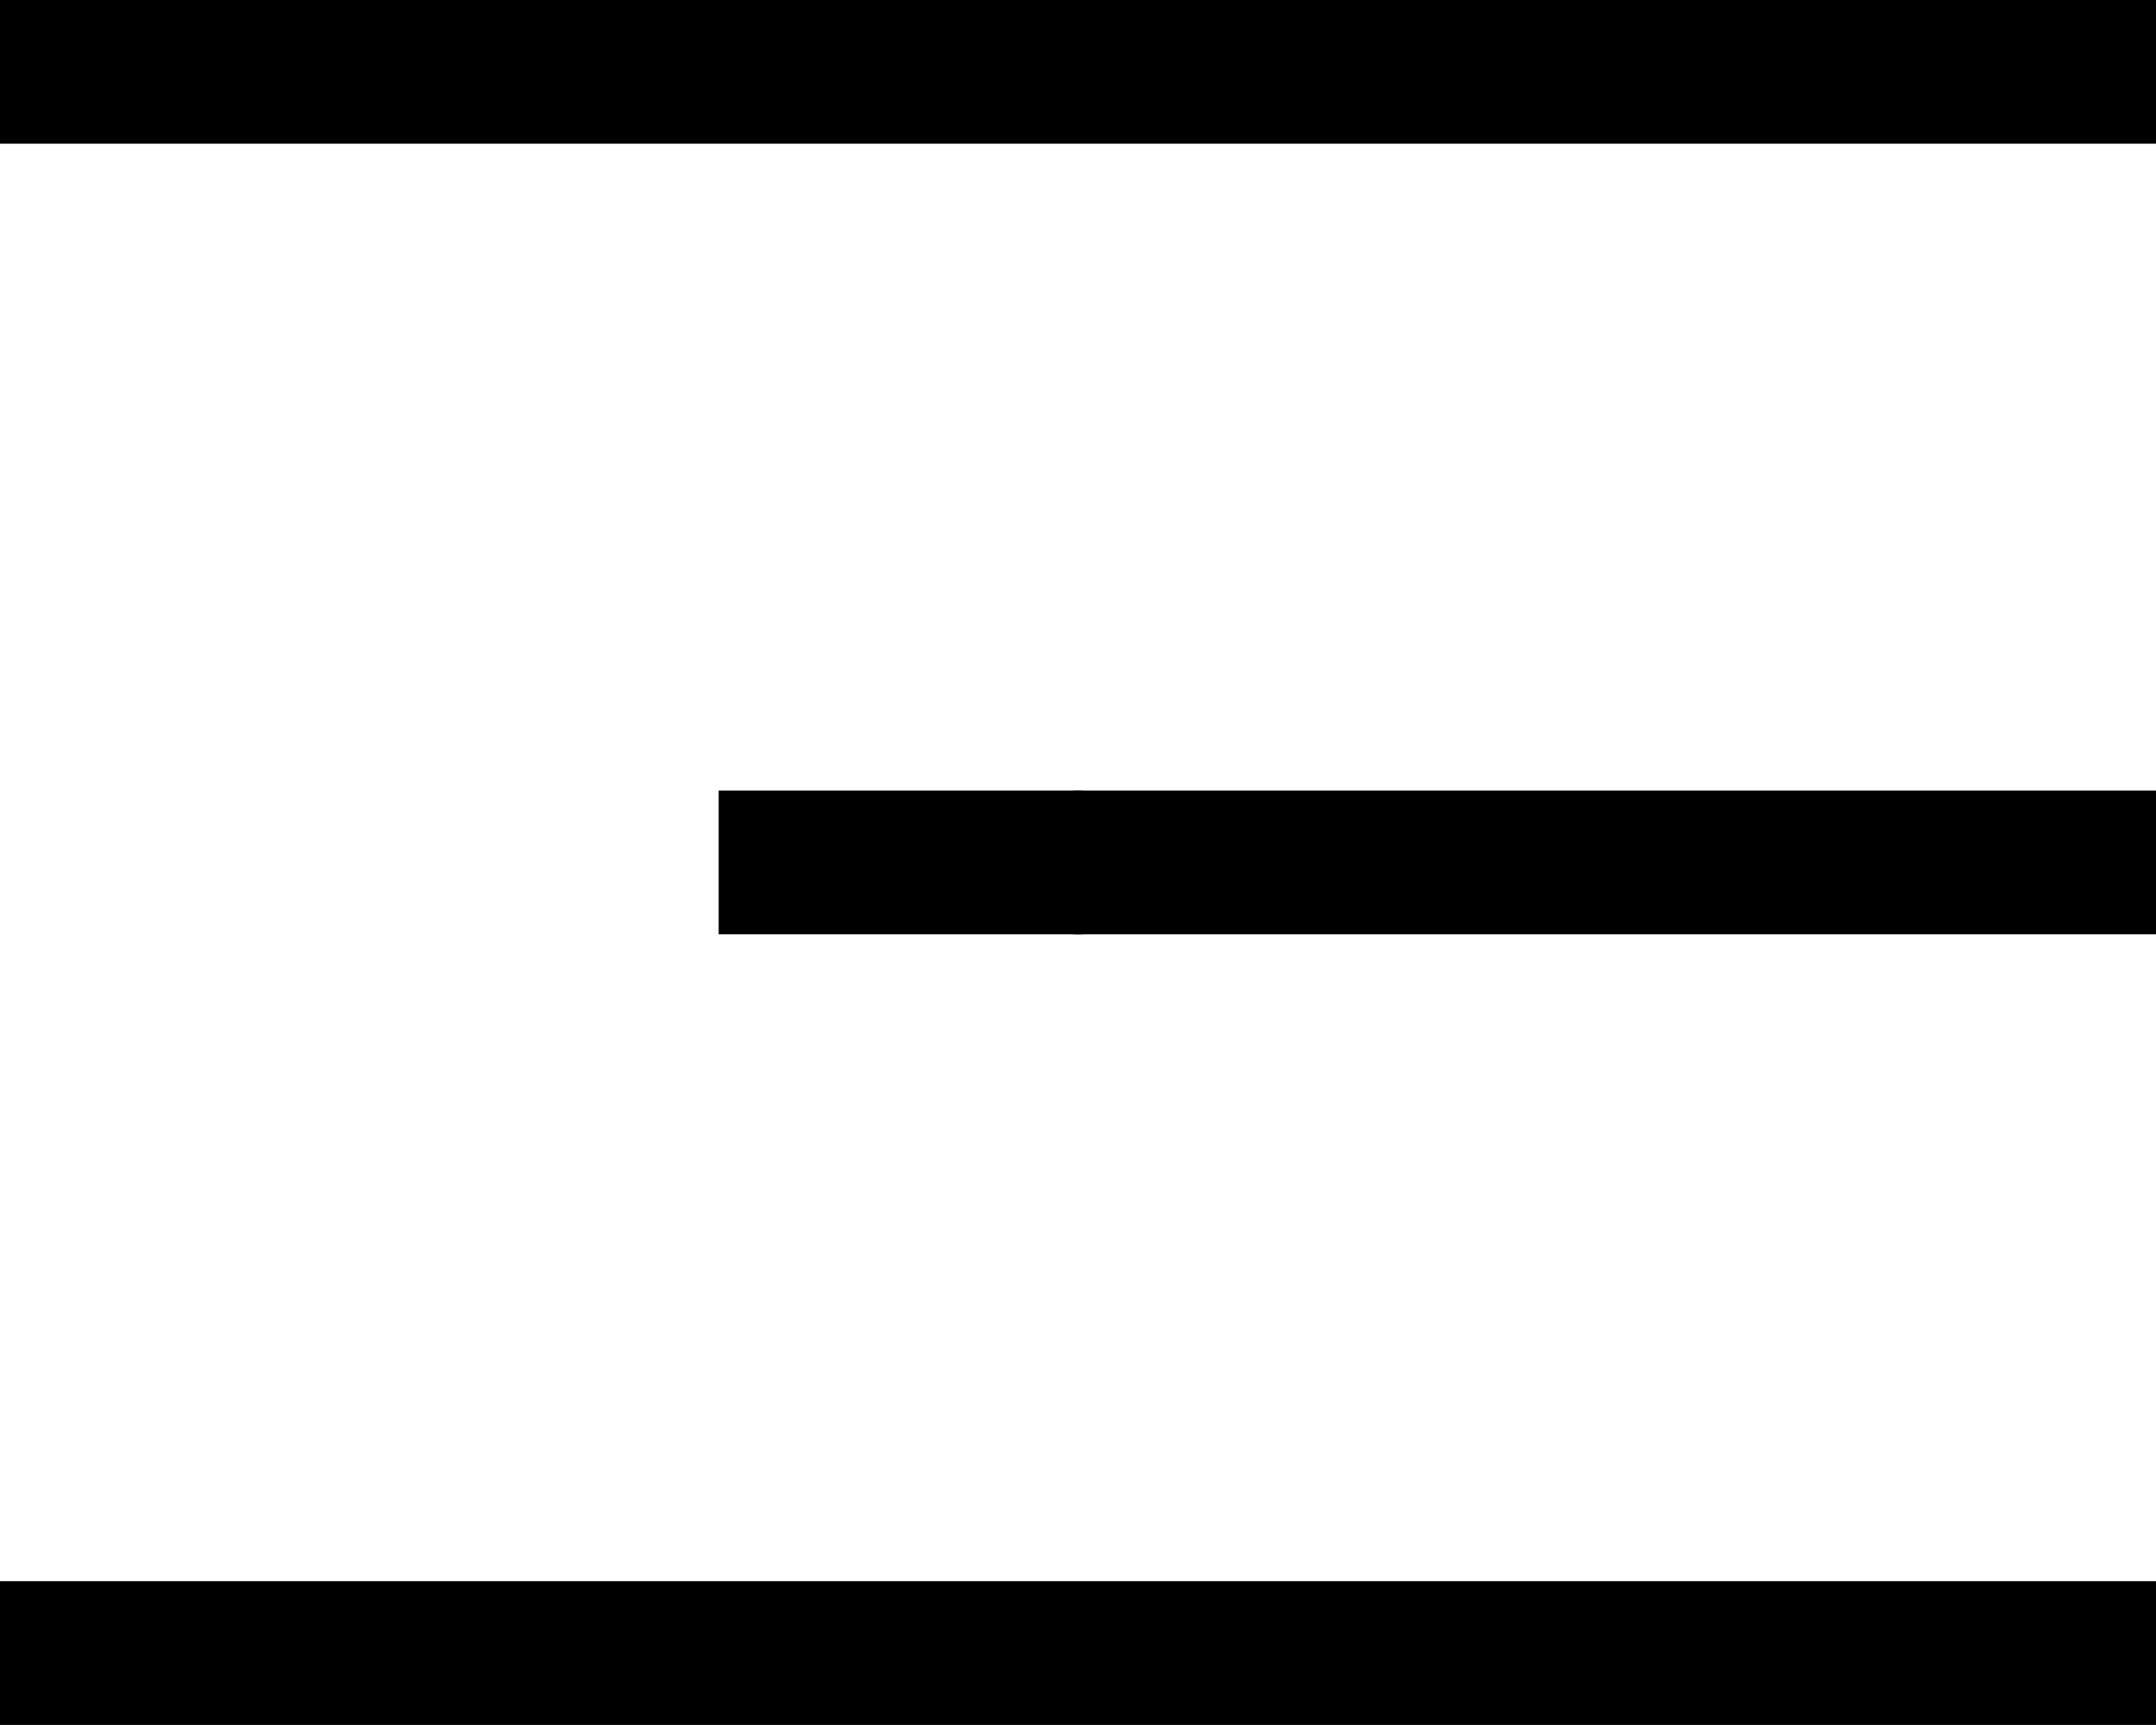
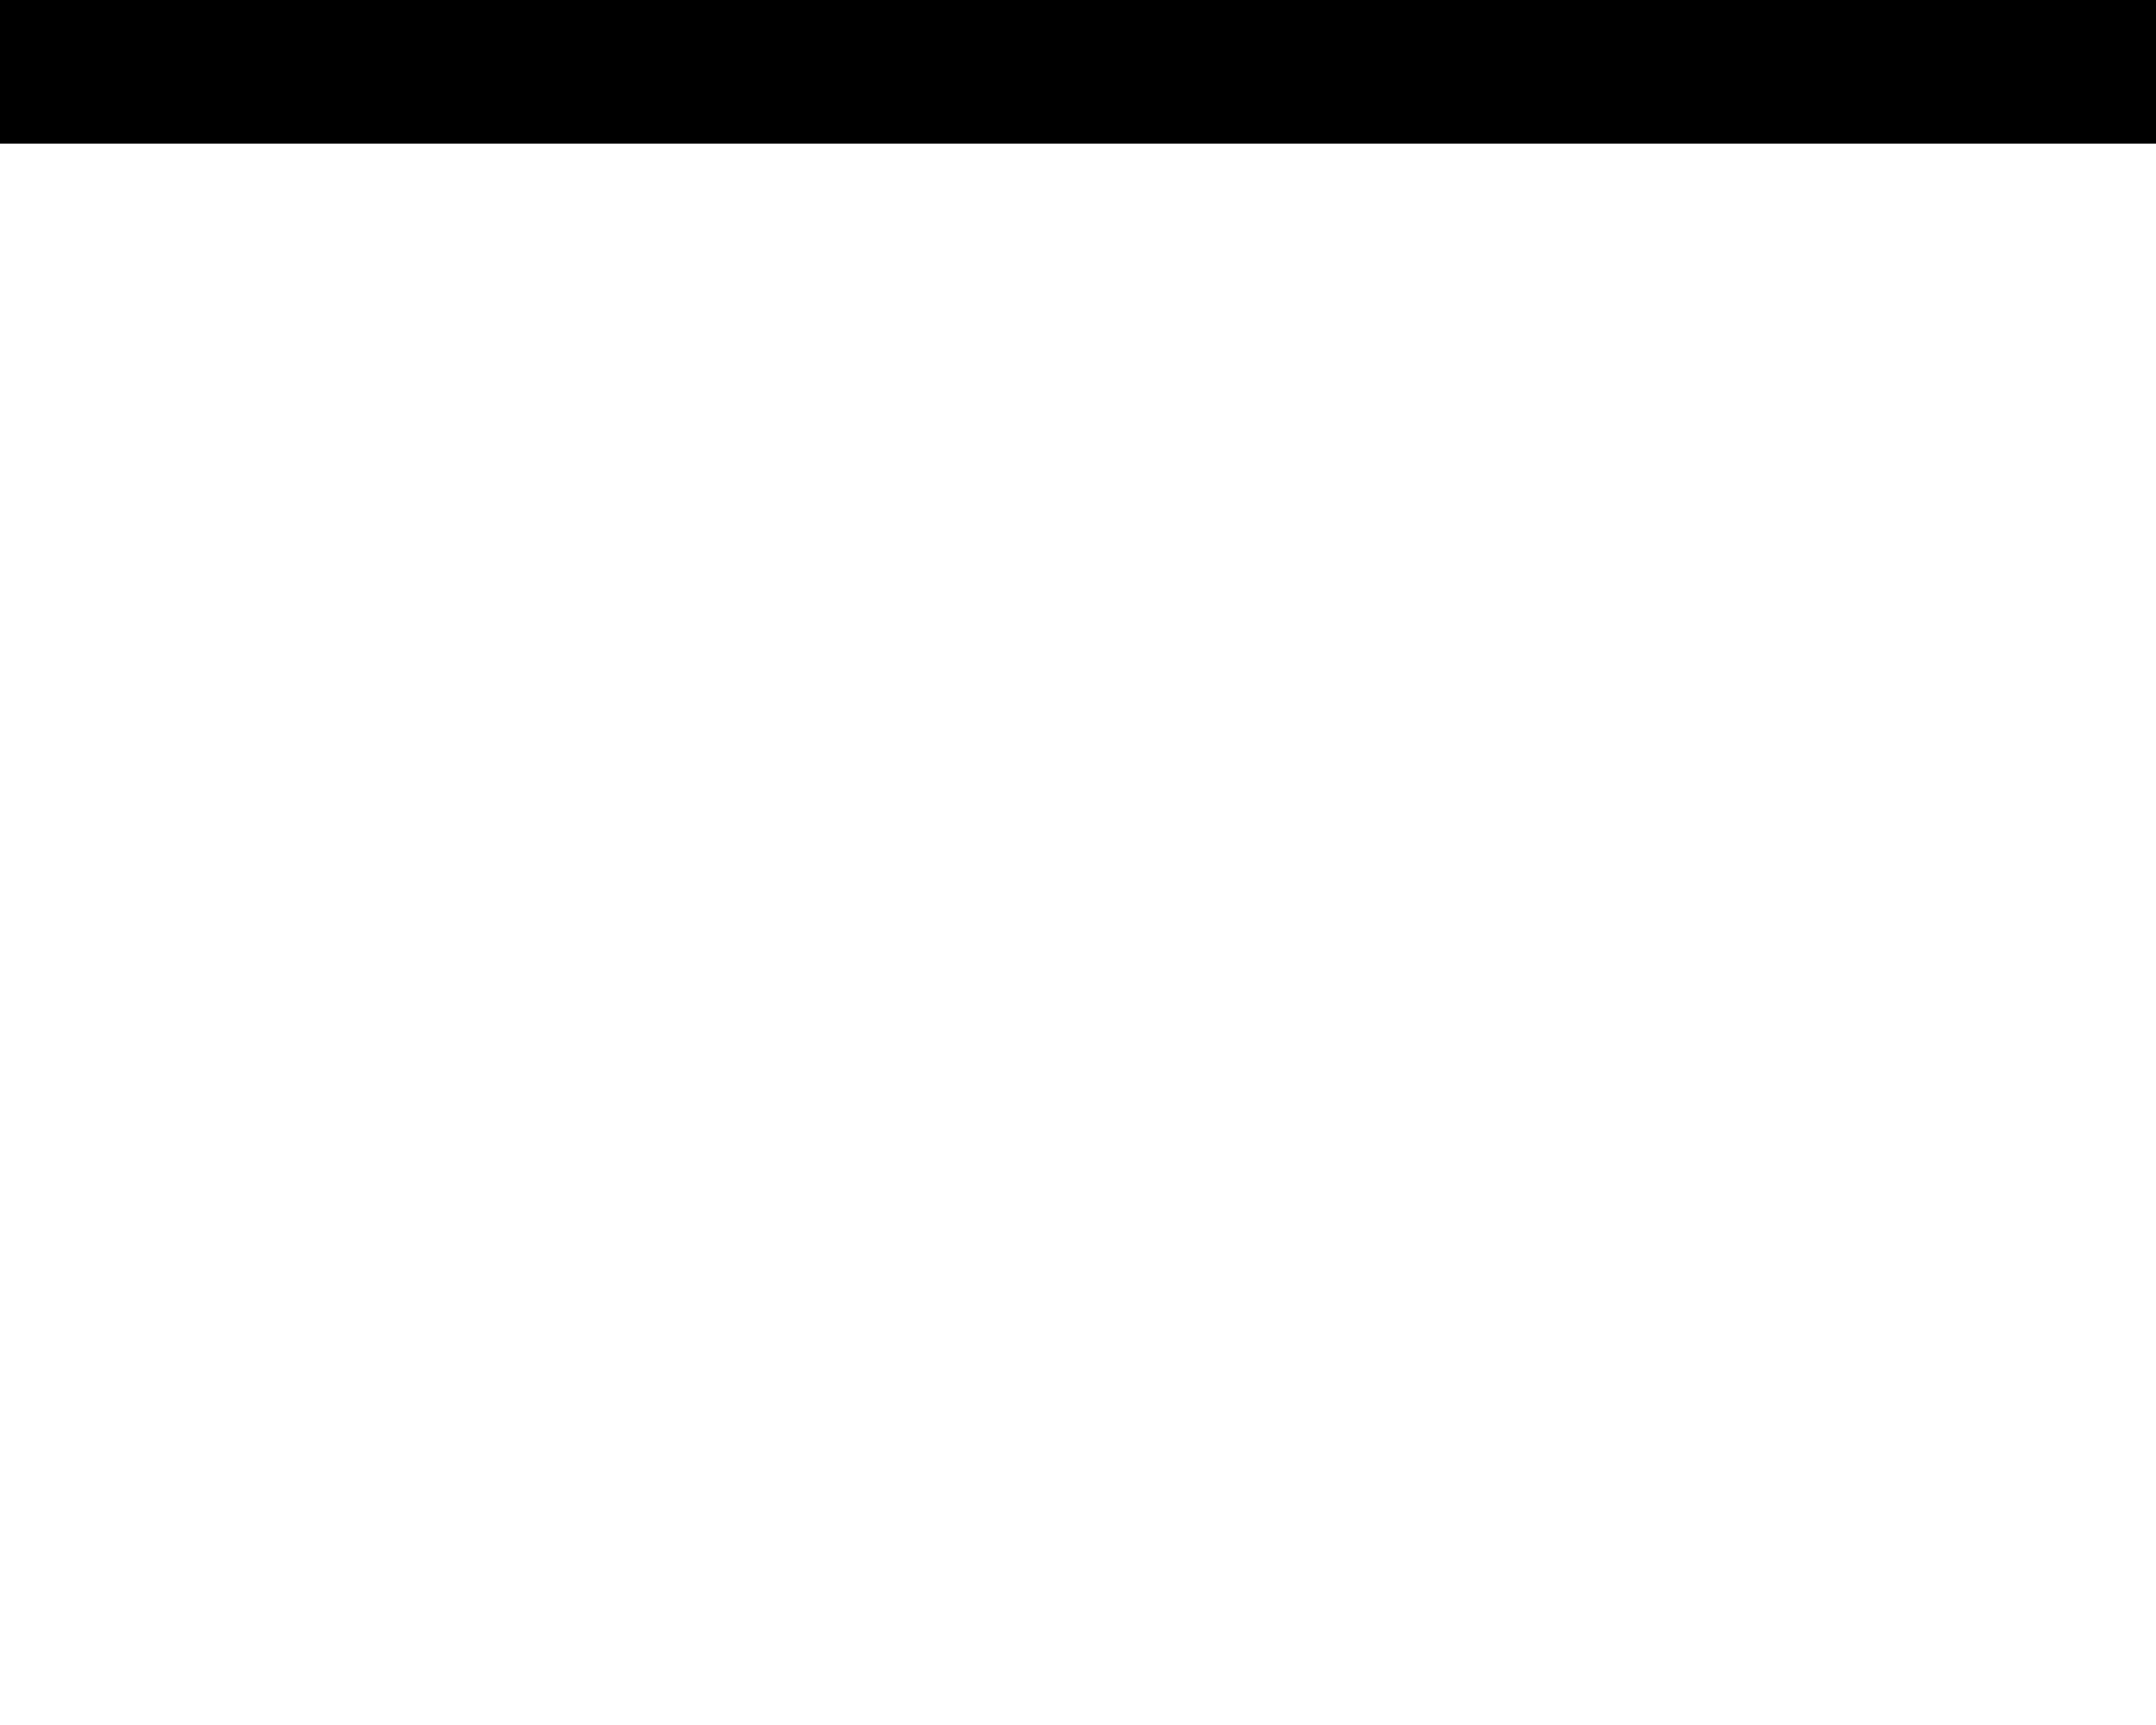
<svg xmlns="http://www.w3.org/2000/svg" width="30" height="24" viewBox="0 0 30 24">
  <g transform="translate(-1829 -64)">
-     <circle cx="1" cy="1" r="1" transform="translate(1843 75)" />
    <g transform="translate(6.932 6.932)">
      <g transform="translate(1822 58.109)">
-         <path d="M20,1H0V-1H20Z" transform="translate(10.068 10.958)" />
        <path d="M30,1H0V-1H30Z" transform="translate(0.068 -0.042)" />
-         <path d="M30,1H0V-1H30Z" transform="translate(0.068 21.958)" />
      </g>
    </g>
  </g>
</svg>